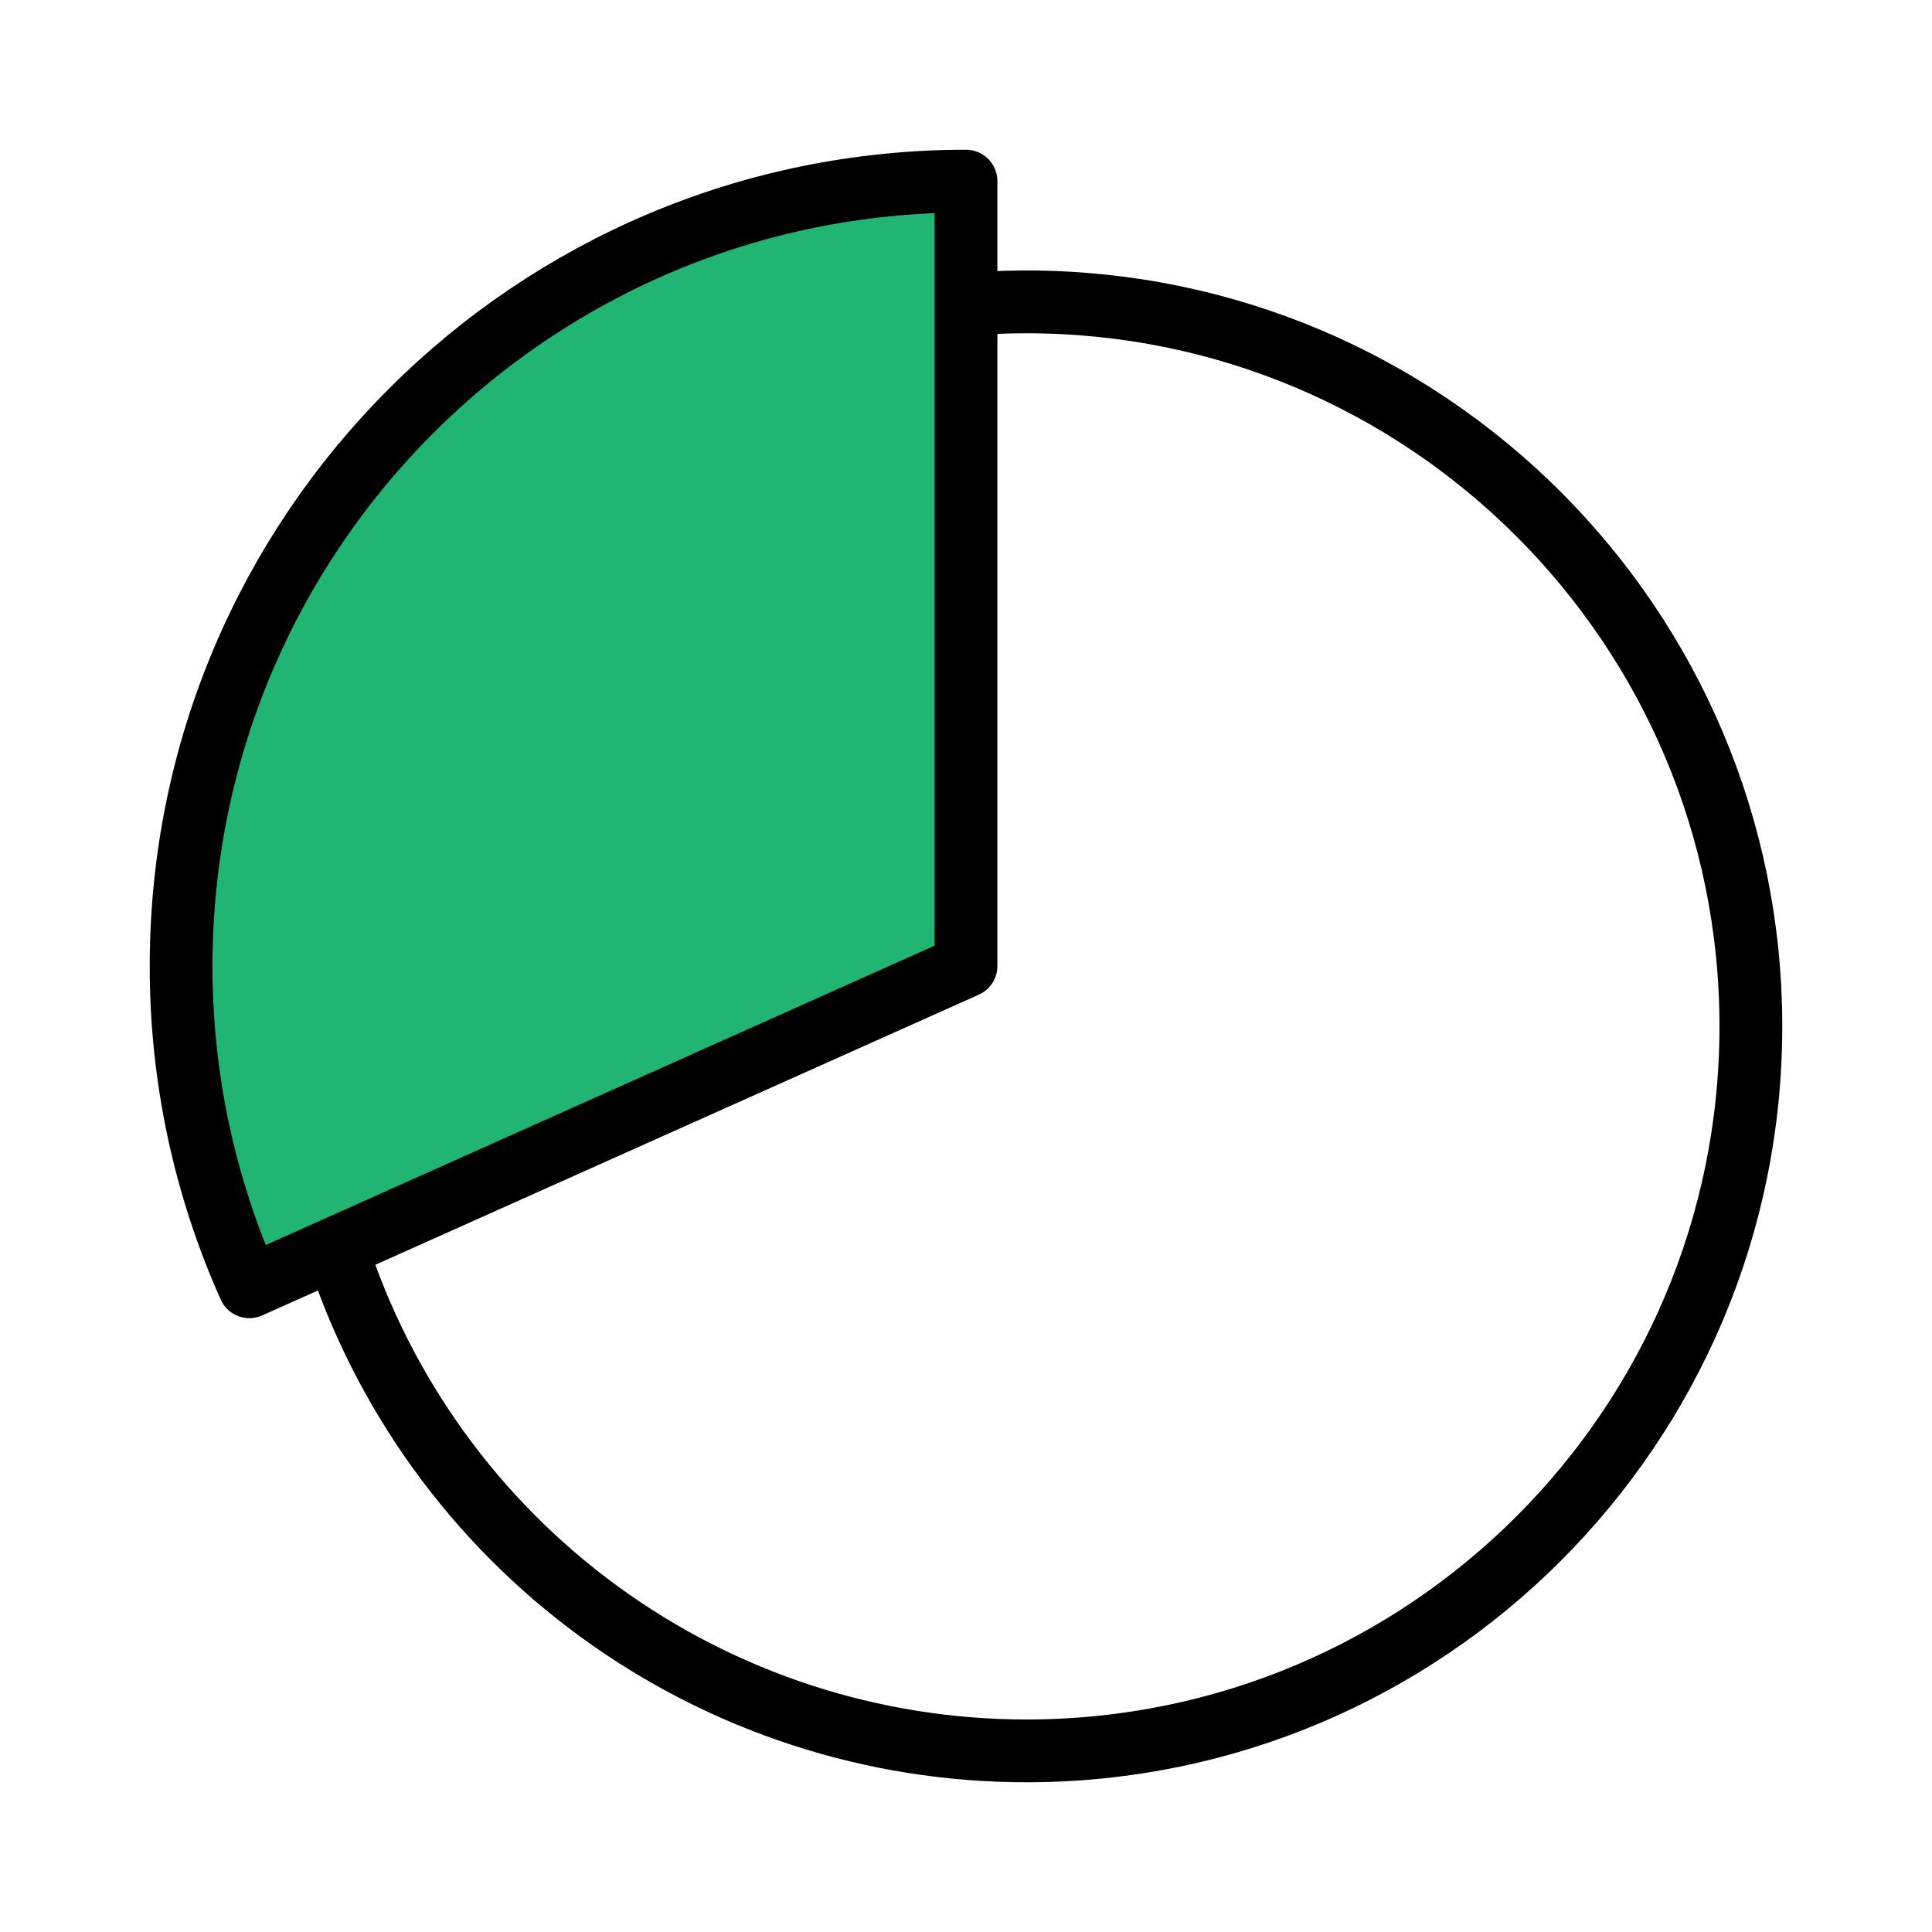
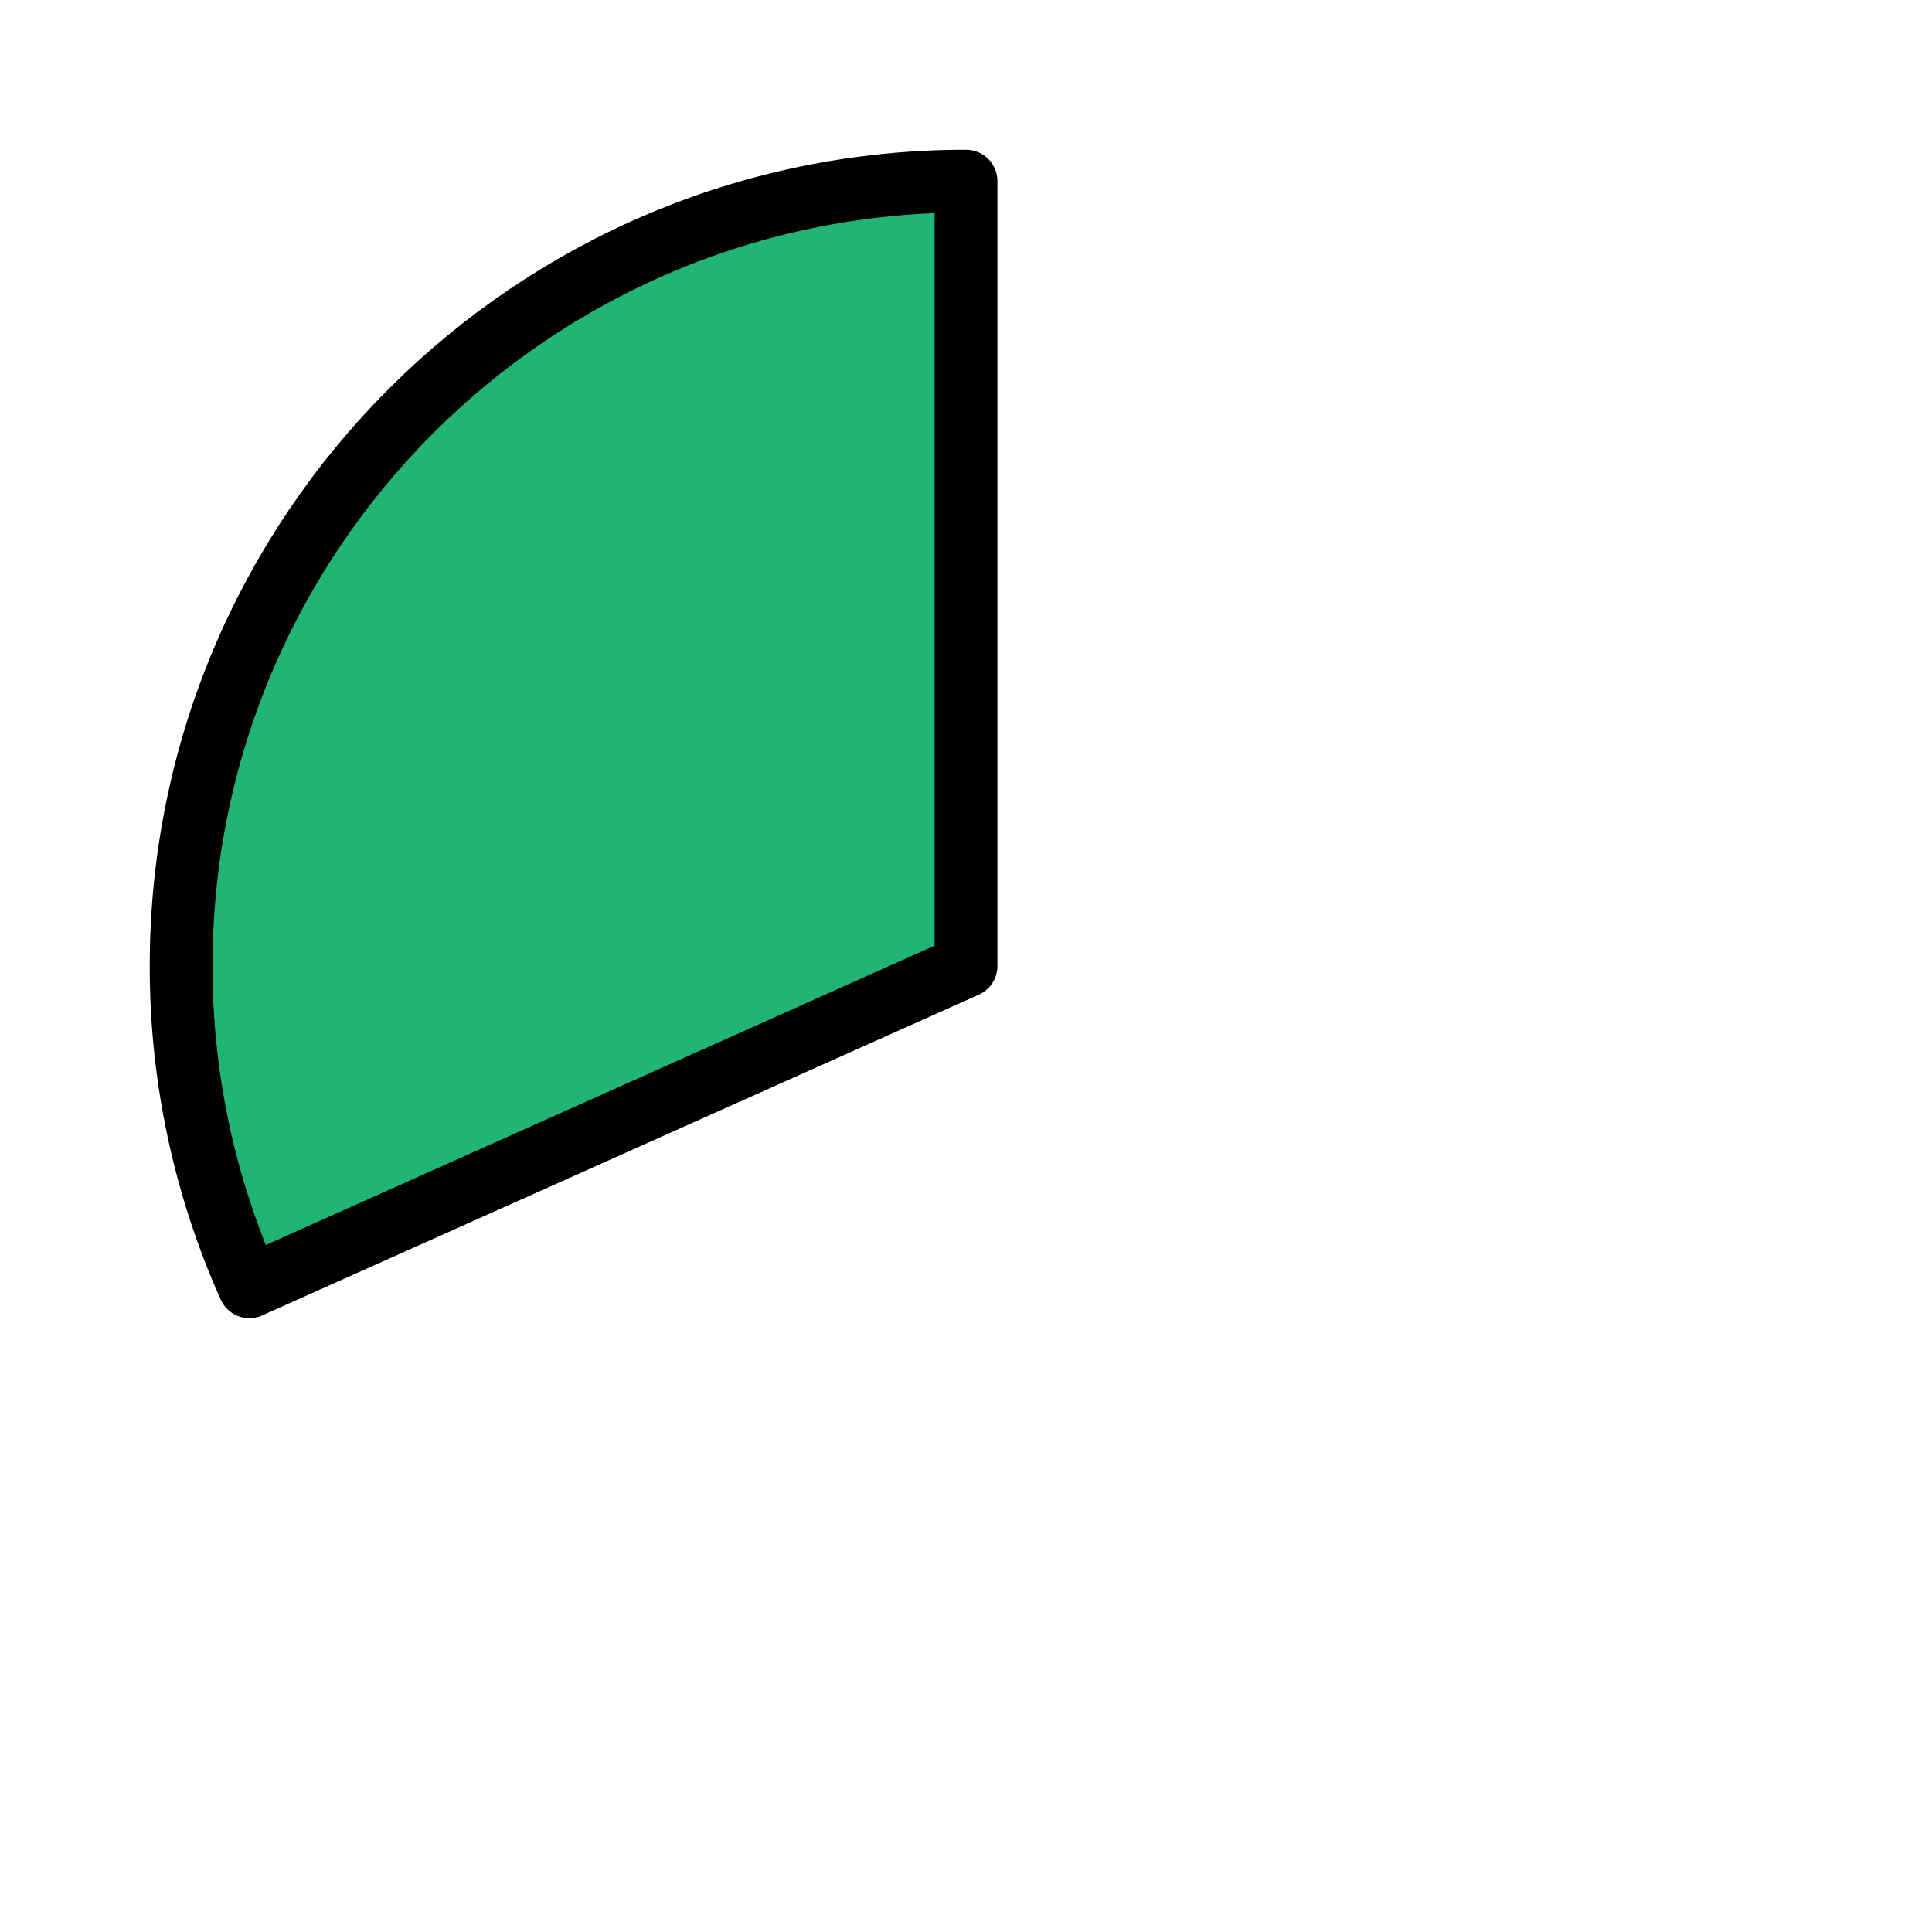
<svg xmlns="http://www.w3.org/2000/svg" width="40" height="40" viewBox="0 0 40 40" fill="none">
-   <path d="M20.004 6.301C20.415 6.267 20.83 6.25 21.25 6.25C29.531 6.25 36.25 12.969 36.25 21.25C36.25 29.531 29.531 36.25 21.25 36.25C18.072 36.25 14.976 35.241 12.409 33.369C9.841 31.497 7.934 28.858 6.962 25.832" stroke="black" stroke-width="1.3" stroke-miterlimit="10" stroke-linecap="round" />
  <path d="M20 3.75C11.025 3.75 3.75 11.025 3.75 20C3.747 22.288 4.228 24.552 5.163 26.641L20 20V3.75Z" fill="#21B573" stroke="black" stroke-width="1.3" stroke-linecap="round" stroke-linejoin="round" />
</svg>